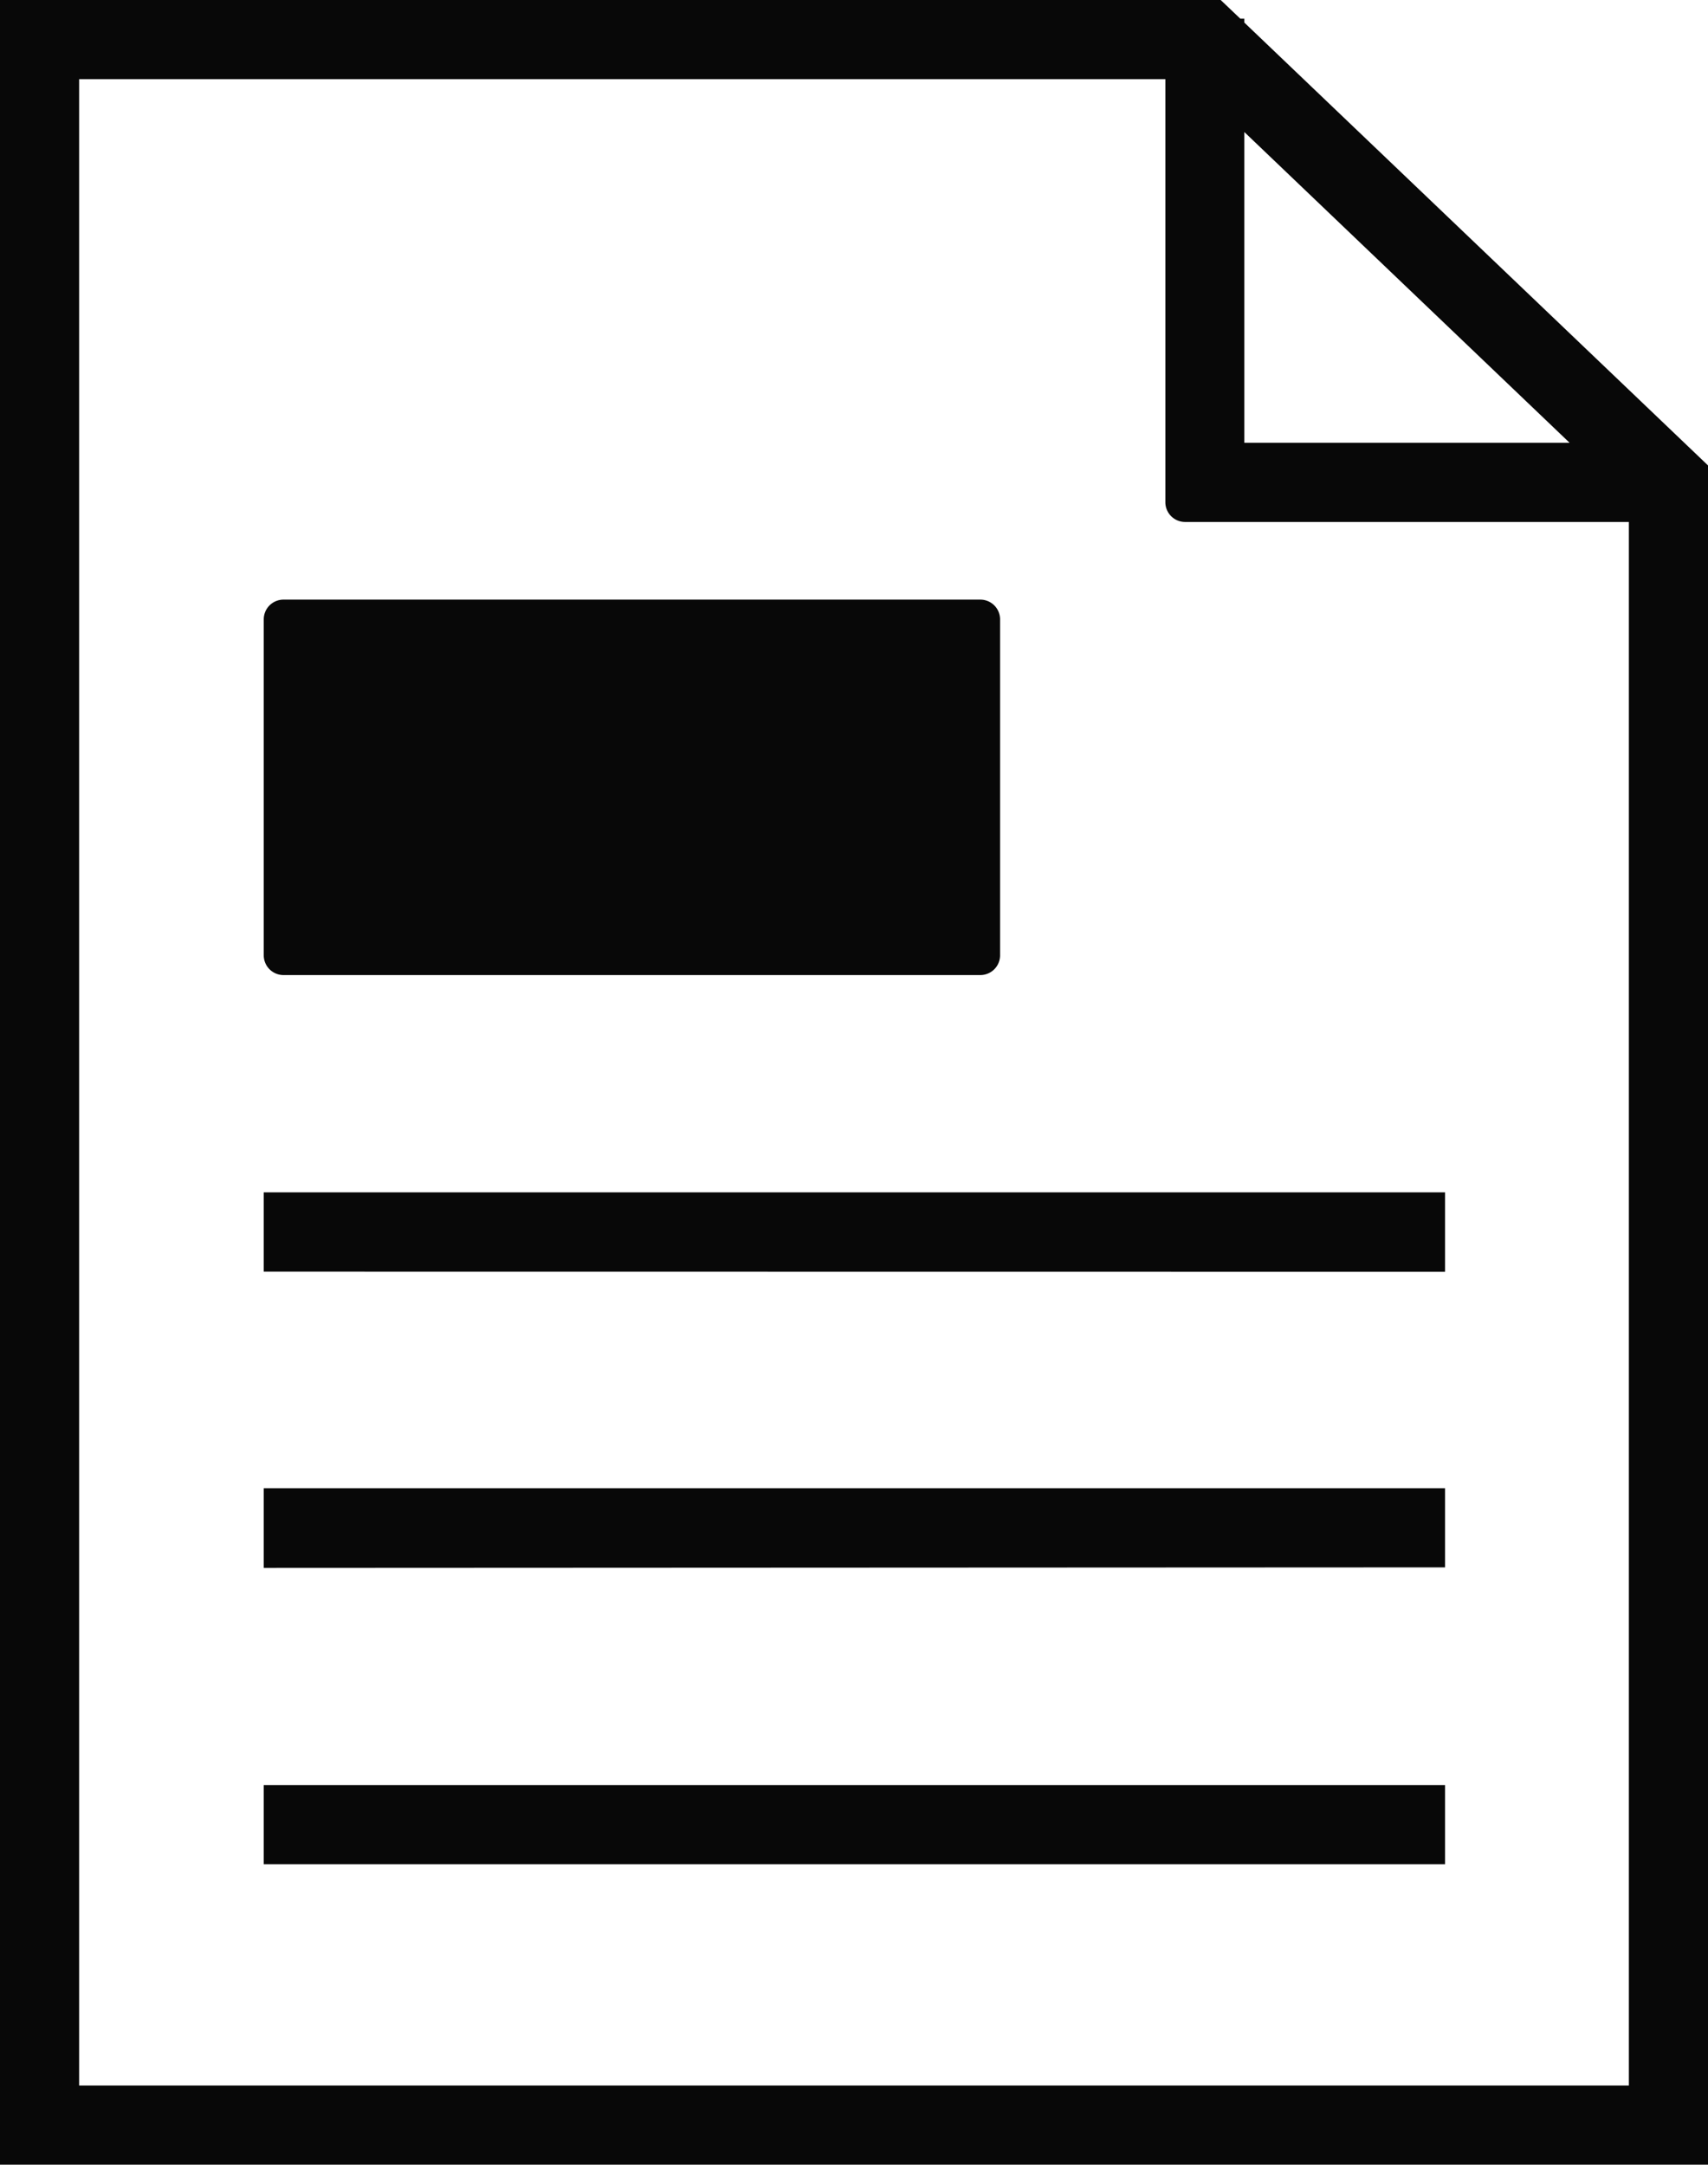
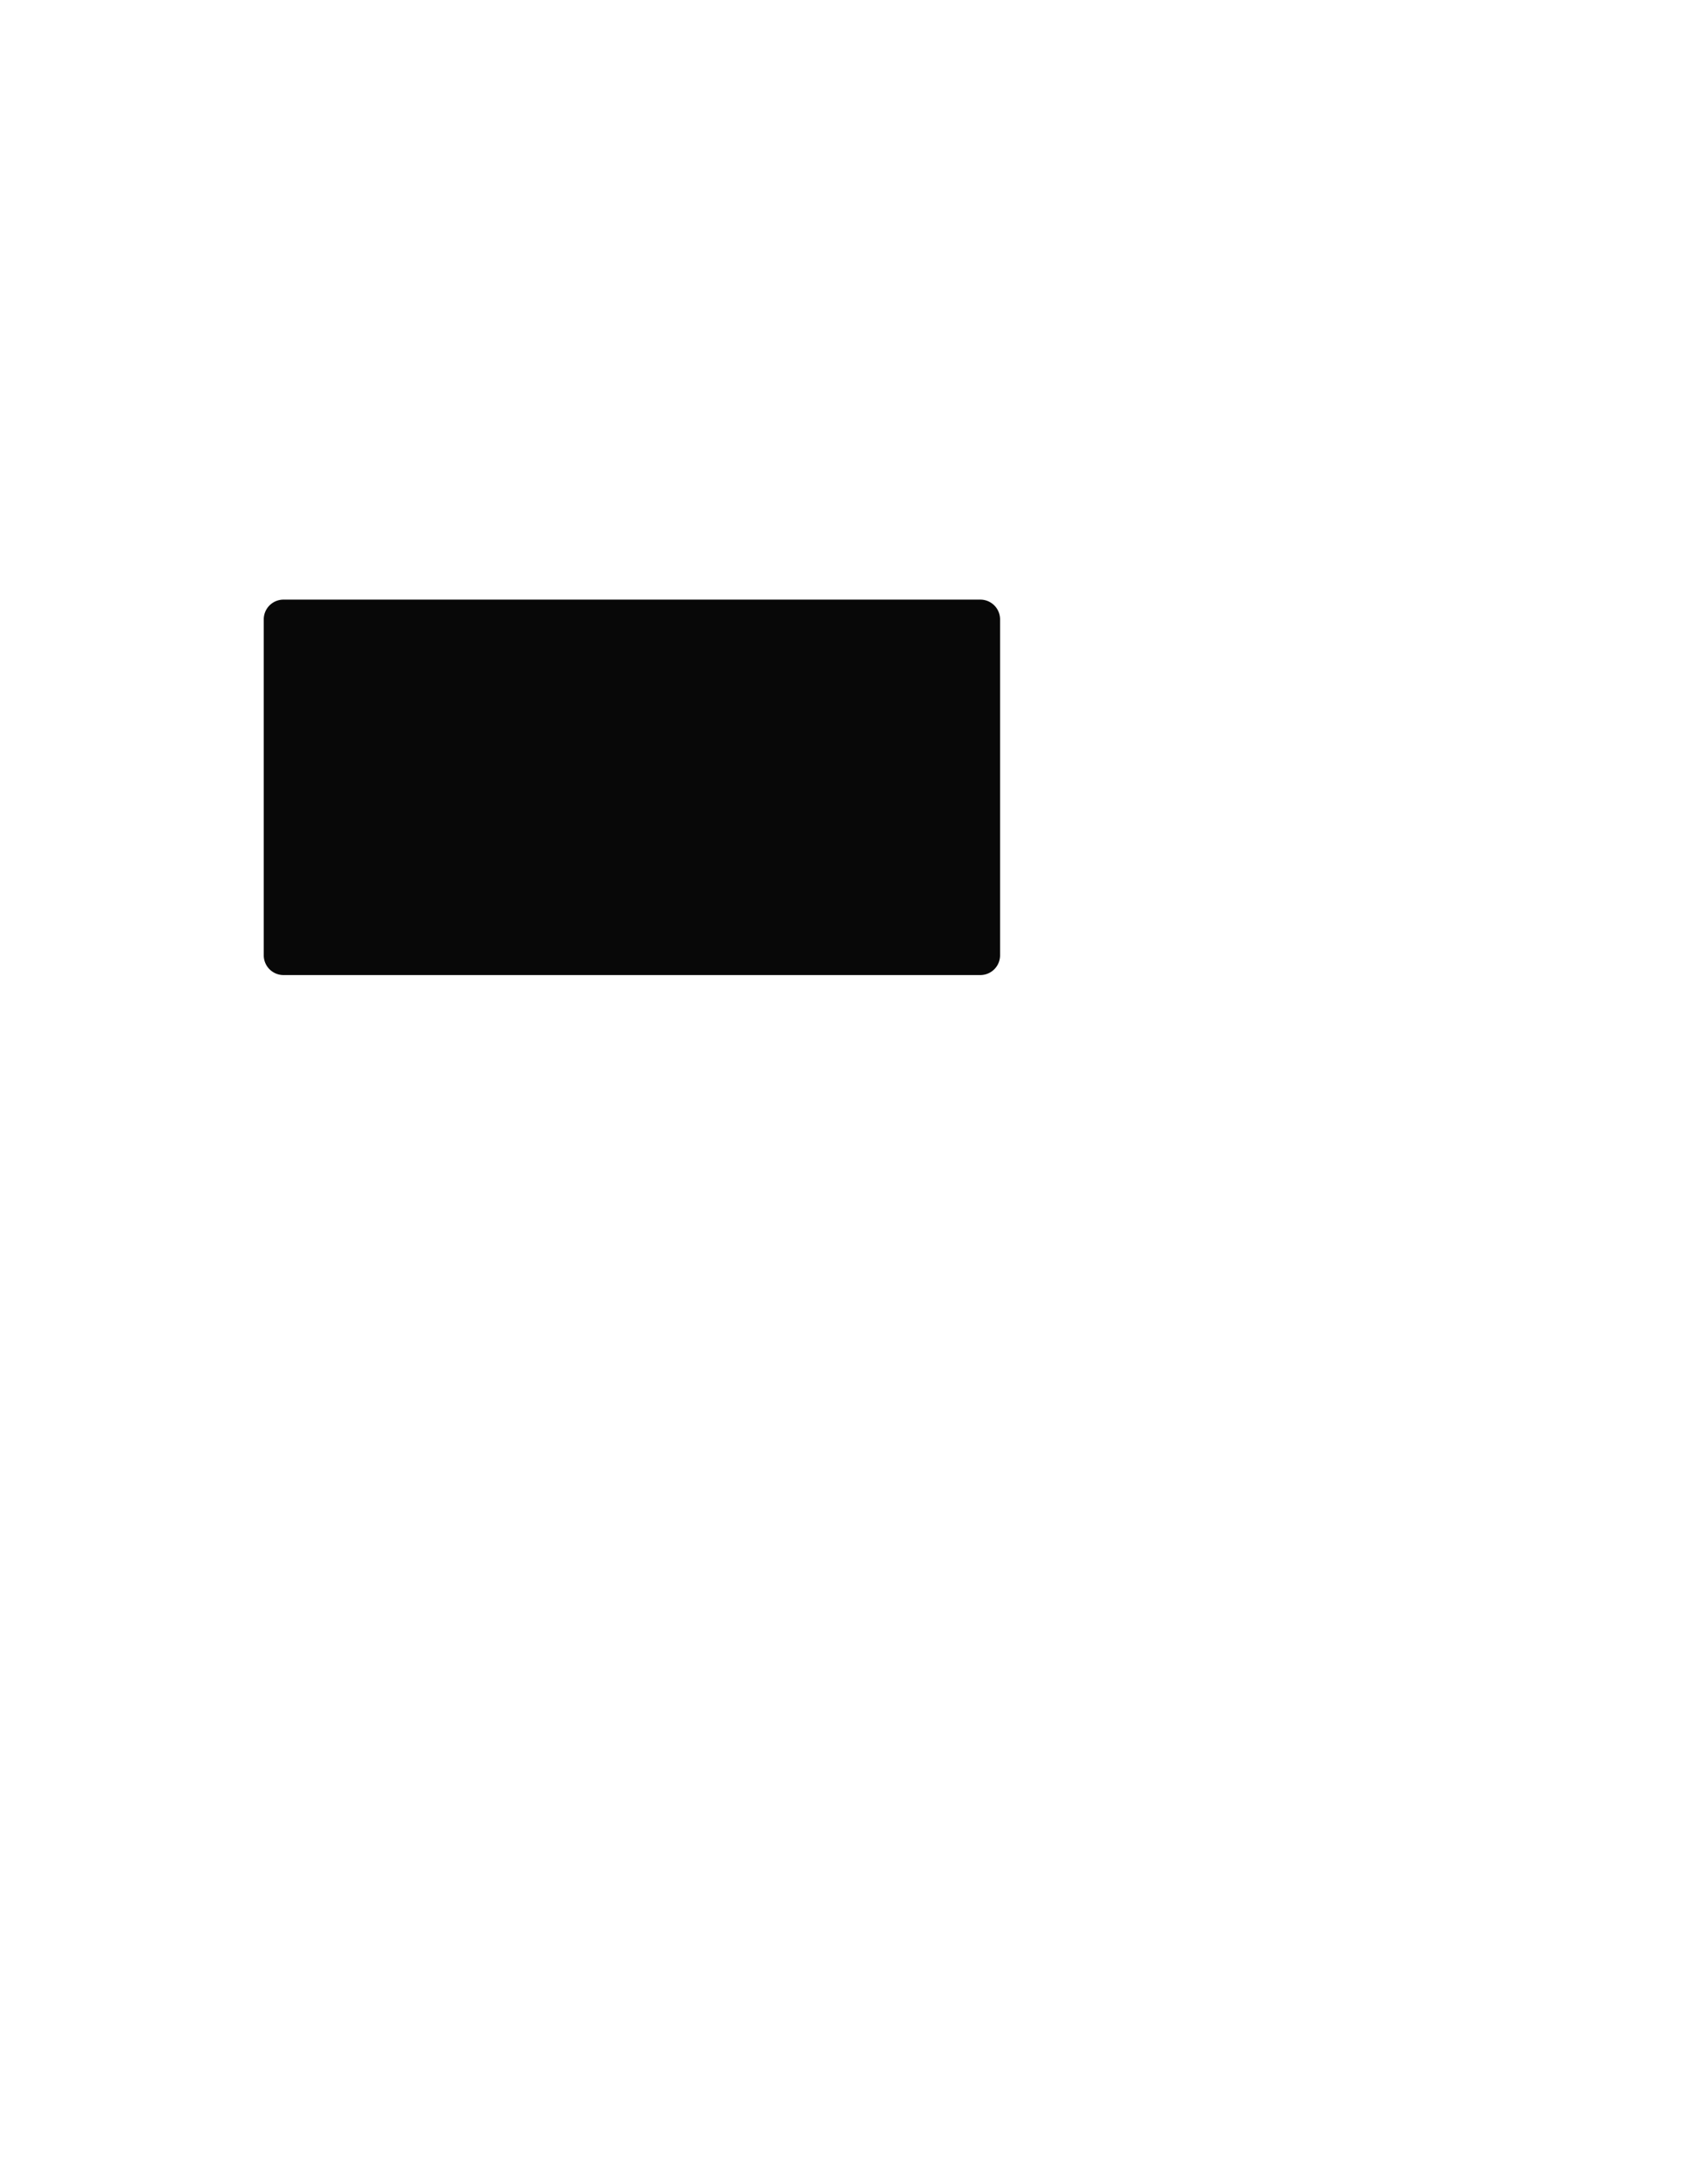
<svg xmlns="http://www.w3.org/2000/svg" viewBox="0 0 12.628 16">
  <defs>
    <style>.a{fill:#080808}</style>
  </defs>
-   <path class="a" d="M0 16V0h9.025l.145.138h.03v.029l3.428 3.273V16zm.585-.585h11.458V3.858H8.762a.146.146 0 01-.146-.146V.585H.585zM9.2 3.273h2.405L9.2.976zM1.95 13.779v-.585h8.734v.585zm0-2.19V11h8.734v.585zm0-2.19v-.586h8.734V9.4z" />
  <path class="a" d="M7.248 4.432H2.096a.146.146 0 00-.146.146v2.483a.146.146 0 00.146.146h5.152a.146.146 0 00.146-.146V4.578a.146.146 0 00-.146-.146" />
</svg>